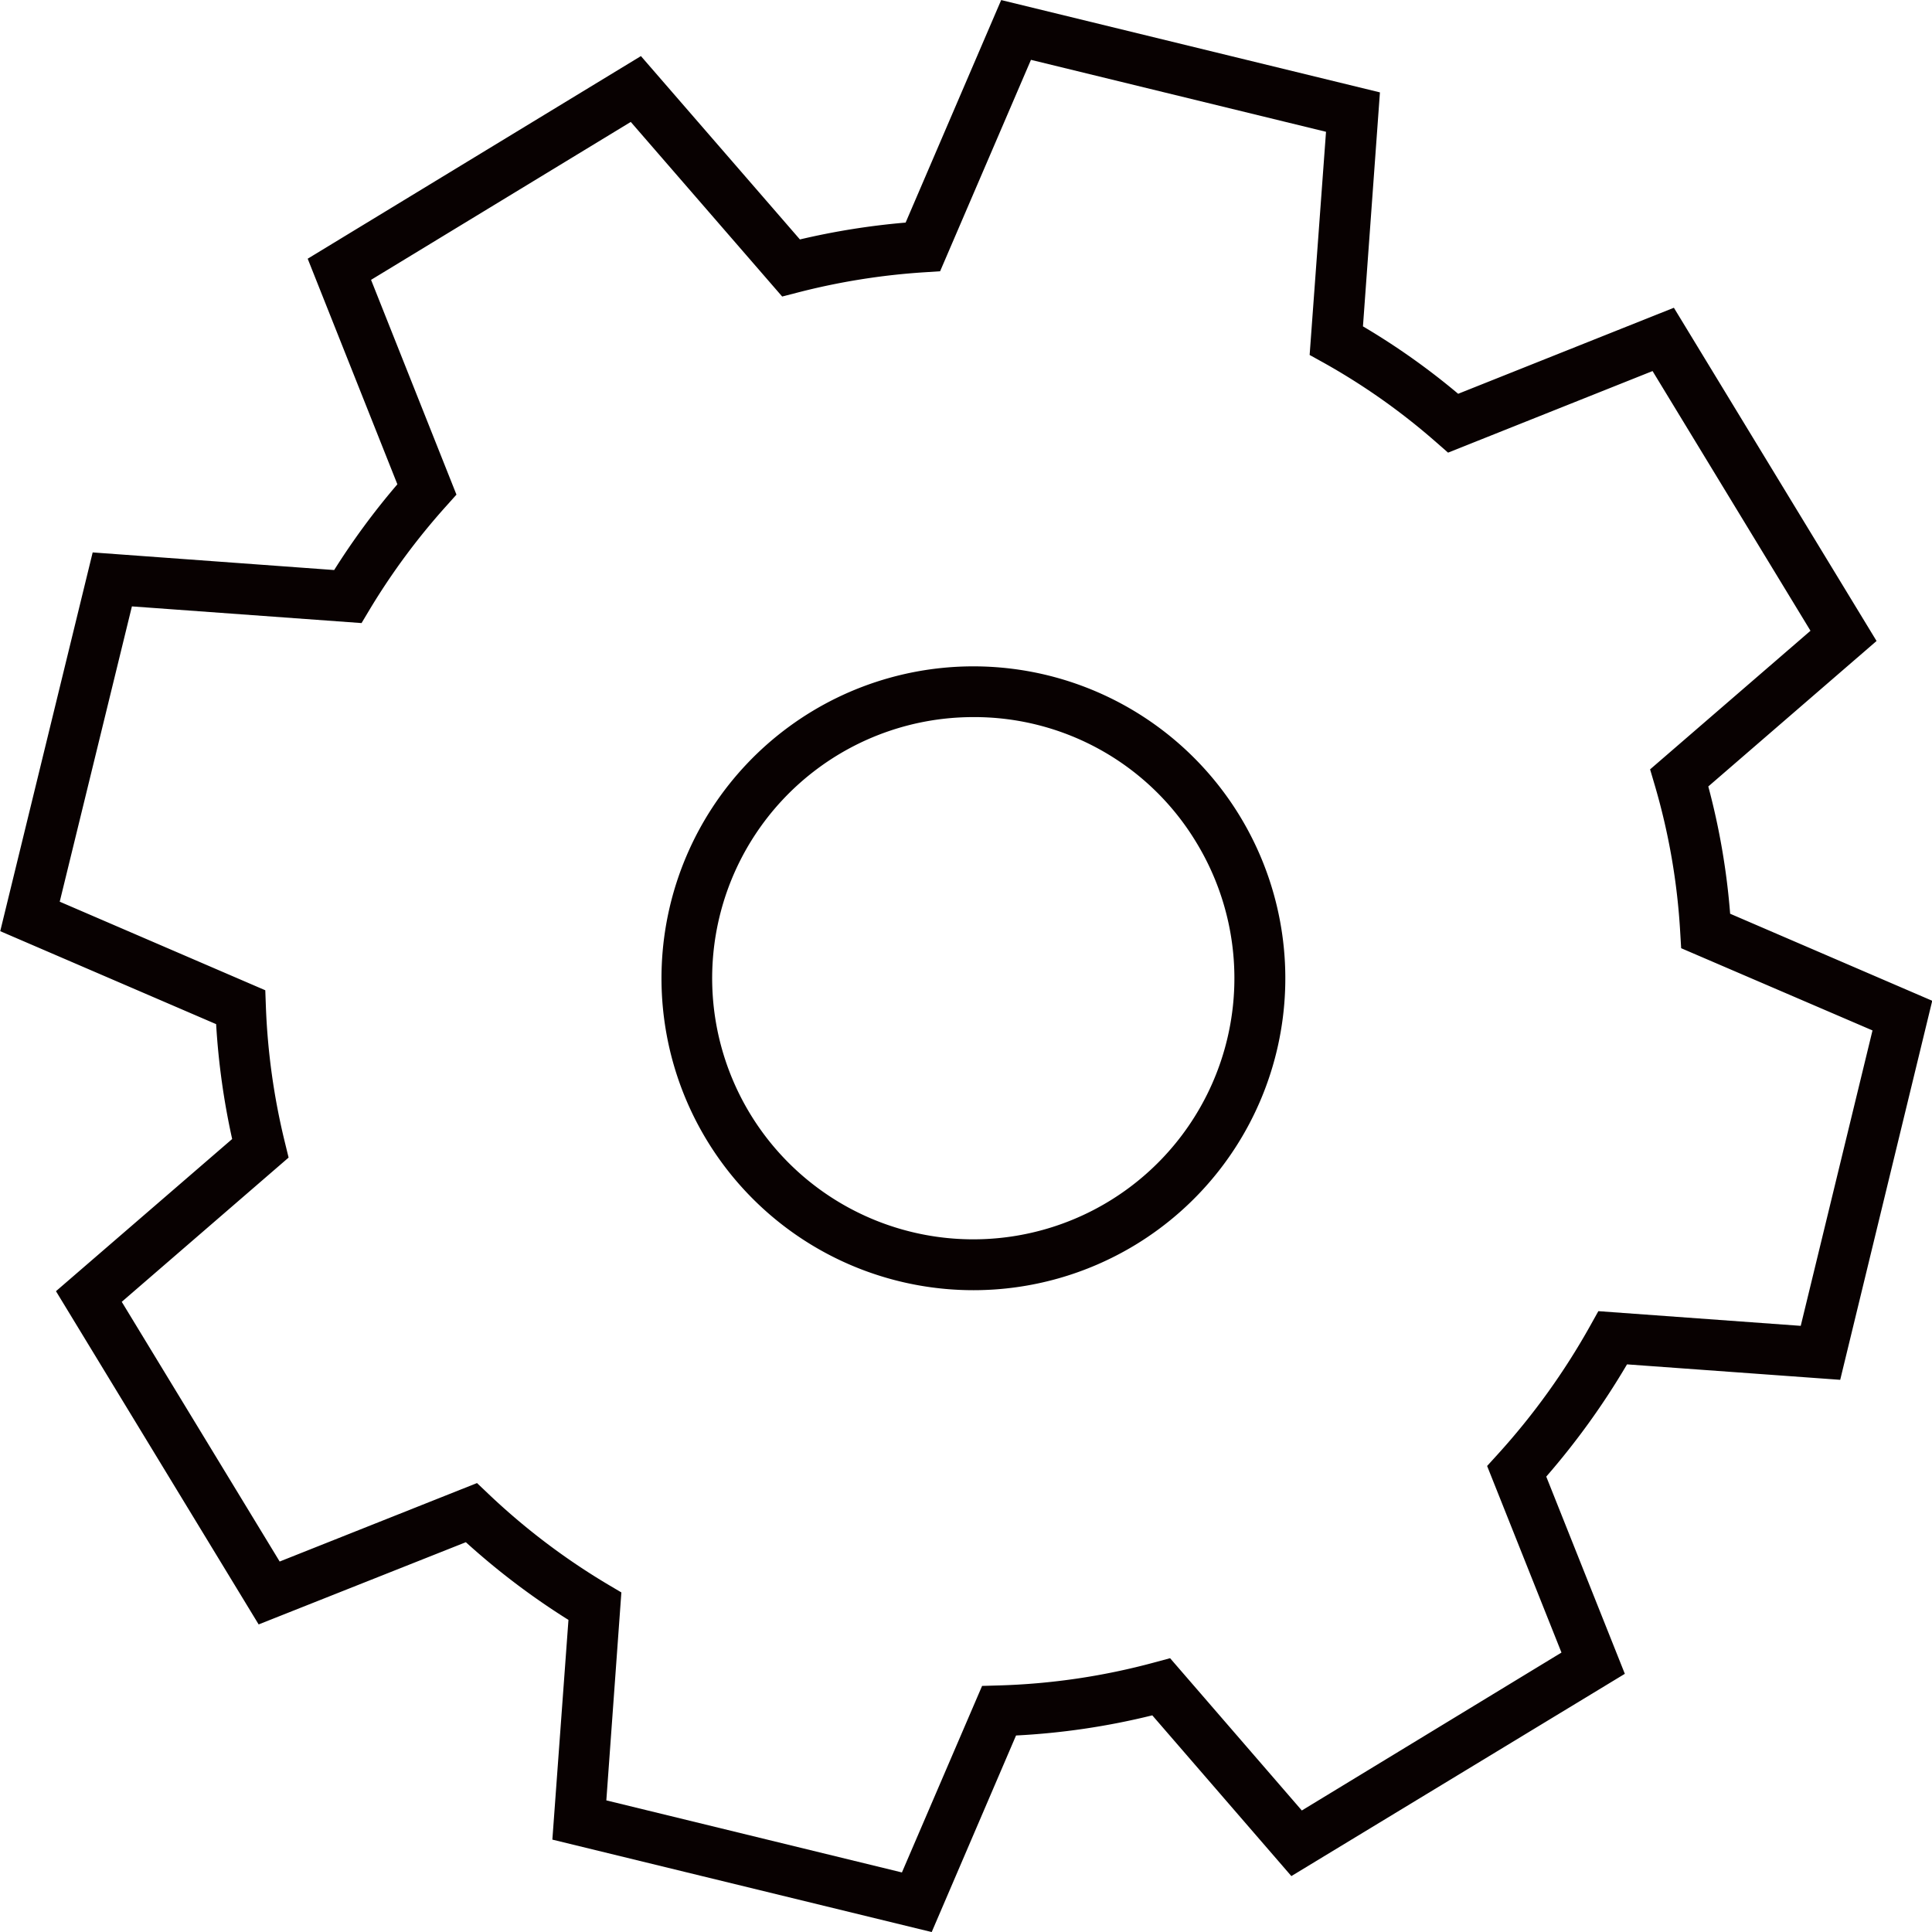
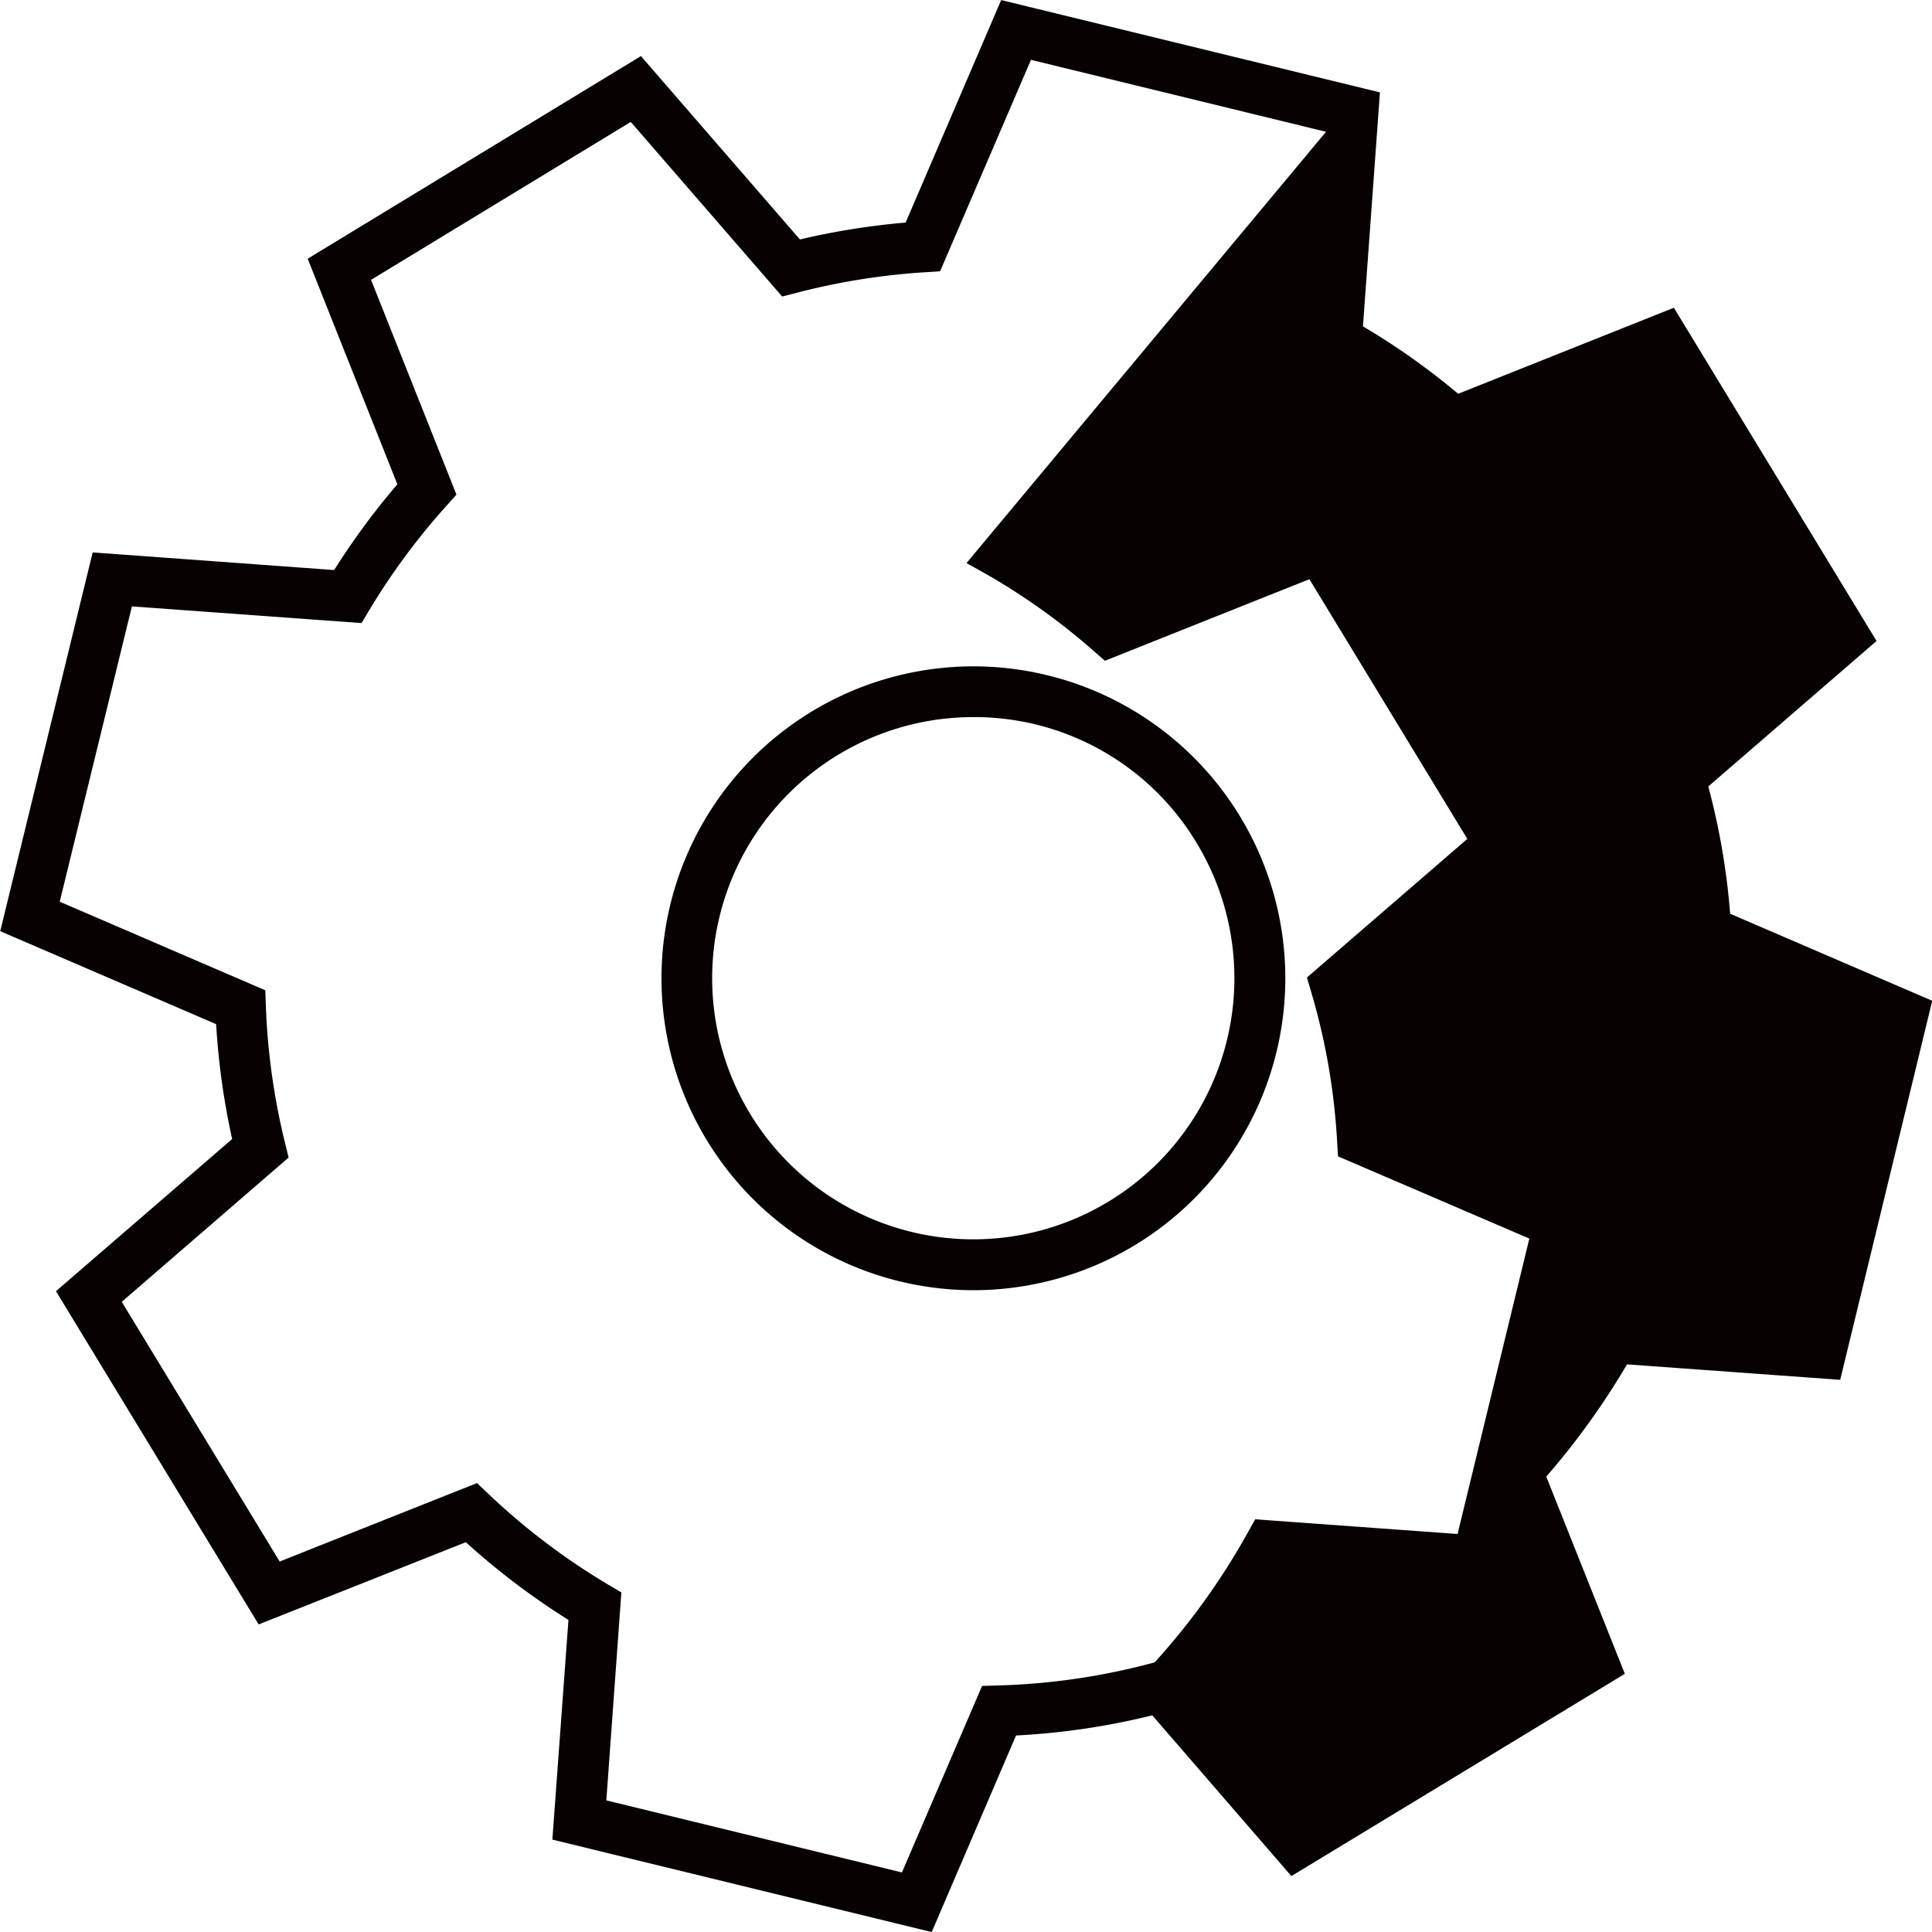
<svg xmlns="http://www.w3.org/2000/svg" width="32.896" height="32.897" viewBox="0 0 32.896 32.897">
-   <path id="Path_5878" data-name="Path 5878" d="M1479.286,39.653l-6.459-1.574.274-3.741a12.4,12.4,0,0,1-1.747-1.323l-3.528,1.4-3.451-5.674,3-2.591a12.415,12.415,0,0,1-.273-1.956l-3.676-1.583L1465,16.162l4.112.3a12.39,12.39,0,0,1,1.076-1.46l-1.527-3.841,5.674-3.45,2.707,3.122a12.41,12.41,0,0,1,1.8-.287l1.627-3.789,6.449,1.572-.289,3.984a12.014,12.014,0,0,1,1.621,1.148l3.673-1.465,3.451,5.674-2.865,2.477a11.994,11.994,0,0,1,.372,2.167l3.441,1.482-1.567,6.454-3.63-.263a12.778,12.778,0,0,1-1.375,1.911l1.338,3.358L1485.41,38.7l-2.368-2.737a12.253,12.253,0,0,1-2.32.343Zm-5.54-2.242,5.033,1.227,1.365-3.176.277-.008a11.354,11.354,0,0,0,2.661-.393l.263-.071,2.243,2.593,4.421-2.689-1.266-3.177.182-.2a11.838,11.838,0,0,0,1.577-2.194l.135-.242,3.446.25,1.222-5.03-3.258-1.4-.016-.267a11.112,11.112,0,0,0-.434-2.51l-.079-.268,2.731-2.36-2.689-4.422-3.482,1.389-.2-.175a11.149,11.149,0,0,0-1.915-1.354l-.242-.134L1486,9l-5.024-1.225-1.547,3.6-.266.017a11.555,11.555,0,0,0-2.163.346l-.26.067-2.578-2.973-4.422,2.689,1.454,3.657-.179.2a11.512,11.512,0,0,0-1.3,1.758l-.137.229-3.91-.284-1.229,5.028,3.5,1.508.01.274a11.494,11.494,0,0,0,.324,2.317l.063.258-2.841,2.456,2.689,4.422,3.36-1.336.2.19a11.474,11.474,0,0,0,2.028,1.536l.23.136ZM1480,28.724a5.311,5.311,0,1,1,2.757-.774,5.311,5.311,0,0,1-2.757.774m-.016-9.758a4.446,4.446,0,1,0,3.81,2.138,4.413,4.413,0,0,0-3.81-2.138" transform="translate(-1463.422 -6.756)" fill="#080101" />
+   <path id="Path_5878" data-name="Path 5878" d="M1479.286,39.653l-6.459-1.574.274-3.741a12.4,12.4,0,0,1-1.747-1.323l-3.528,1.4-3.451-5.674,3-2.591a12.415,12.415,0,0,1-.273-1.956l-3.676-1.583L1465,16.162l4.112.3a12.39,12.39,0,0,1,1.076-1.46l-1.527-3.841,5.674-3.45,2.707,3.122a12.41,12.41,0,0,1,1.8-.287l1.627-3.789,6.449,1.572-.289,3.984a12.014,12.014,0,0,1,1.621,1.148l3.673-1.465,3.451,5.674-2.865,2.477a11.994,11.994,0,0,1,.372,2.167l3.441,1.482-1.567,6.454-3.63-.263a12.778,12.778,0,0,1-1.375,1.911l1.338,3.358L1485.41,38.7l-2.368-2.737a12.253,12.253,0,0,1-2.32.343Zm-5.54-2.242,5.033,1.227,1.365-3.176.277-.008a11.354,11.354,0,0,0,2.661-.393a11.838,11.838,0,0,0,1.577-2.194l.135-.242,3.446.25,1.222-5.03-3.258-1.4-.016-.267a11.112,11.112,0,0,0-.434-2.51l-.079-.268,2.731-2.36-2.689-4.422-3.482,1.389-.2-.175a11.149,11.149,0,0,0-1.915-1.354l-.242-.134L1486,9l-5.024-1.225-1.547,3.6-.266.017a11.555,11.555,0,0,0-2.163.346l-.26.067-2.578-2.973-4.422,2.689,1.454,3.657-.179.2a11.512,11.512,0,0,0-1.3,1.758l-.137.229-3.91-.284-1.229,5.028,3.5,1.508.01.274a11.494,11.494,0,0,0,.324,2.317l.063.258-2.841,2.456,2.689,4.422,3.36-1.336.2.19a11.474,11.474,0,0,0,2.028,1.536l.23.136ZM1480,28.724a5.311,5.311,0,1,1,2.757-.774,5.311,5.311,0,0,1-2.757.774m-.016-9.758a4.446,4.446,0,1,0,3.81,2.138,4.413,4.413,0,0,0-3.81-2.138" transform="translate(-1463.422 -6.756)" fill="#080101" />
</svg>